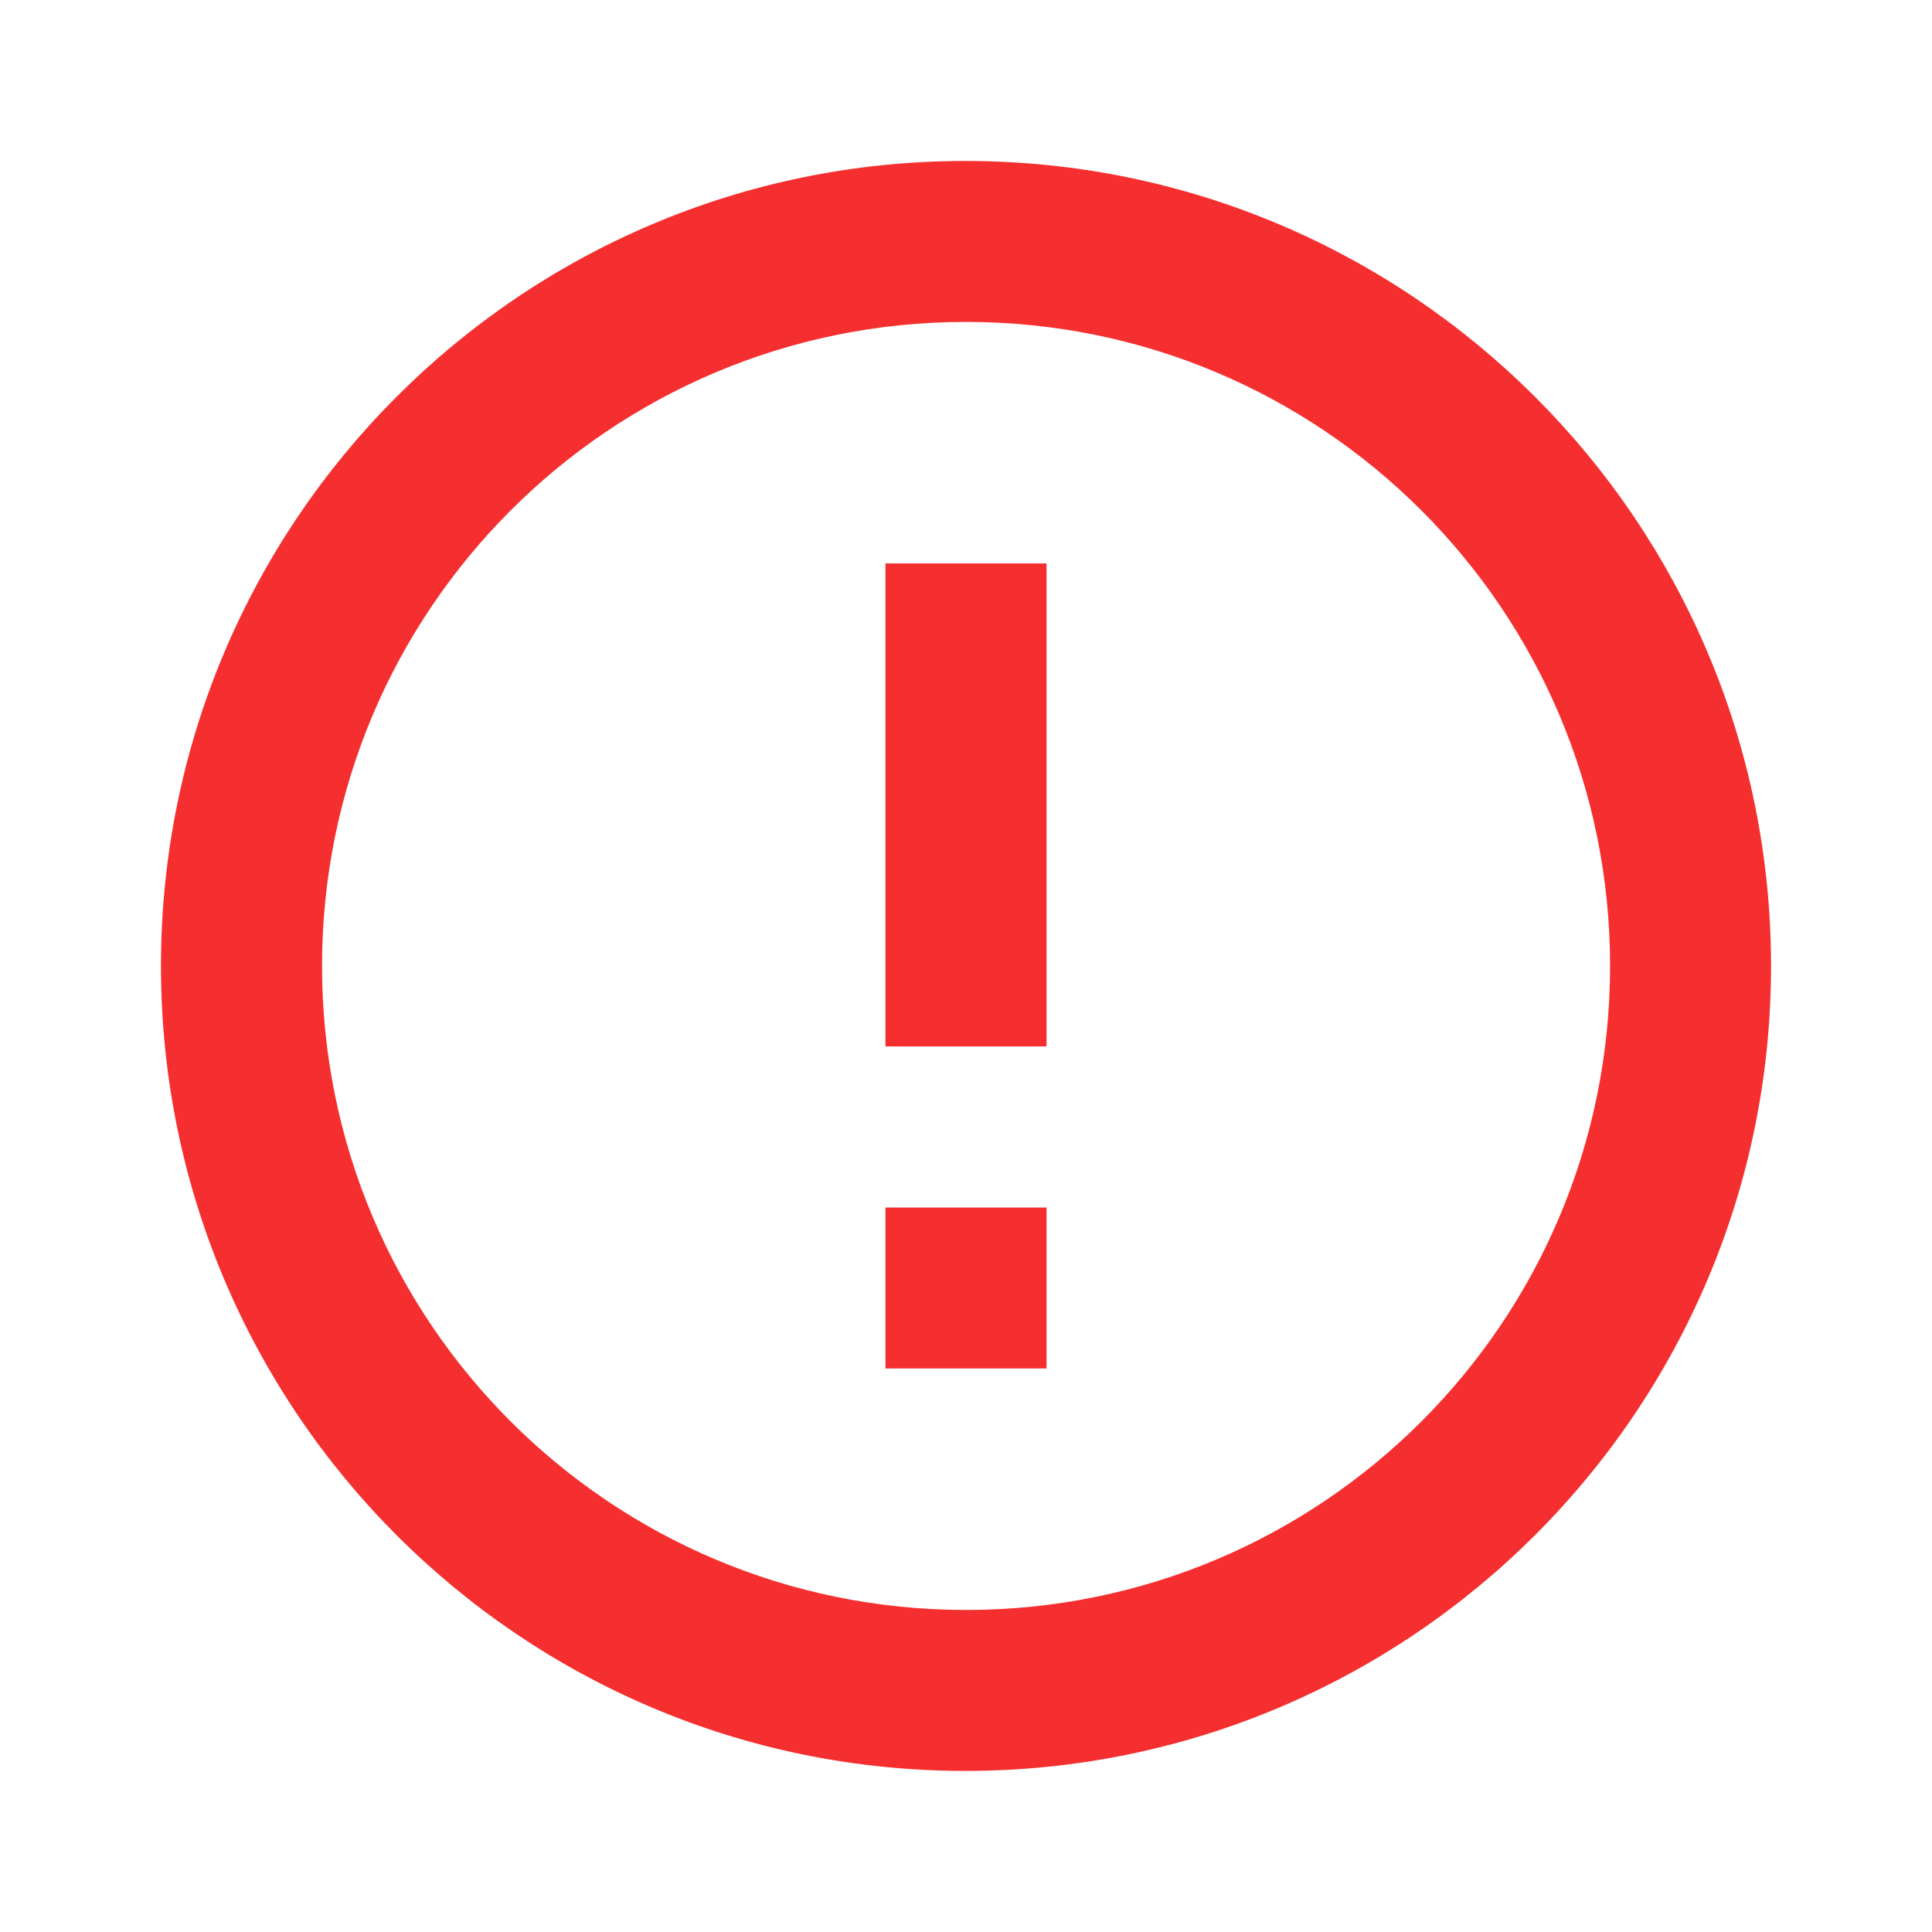
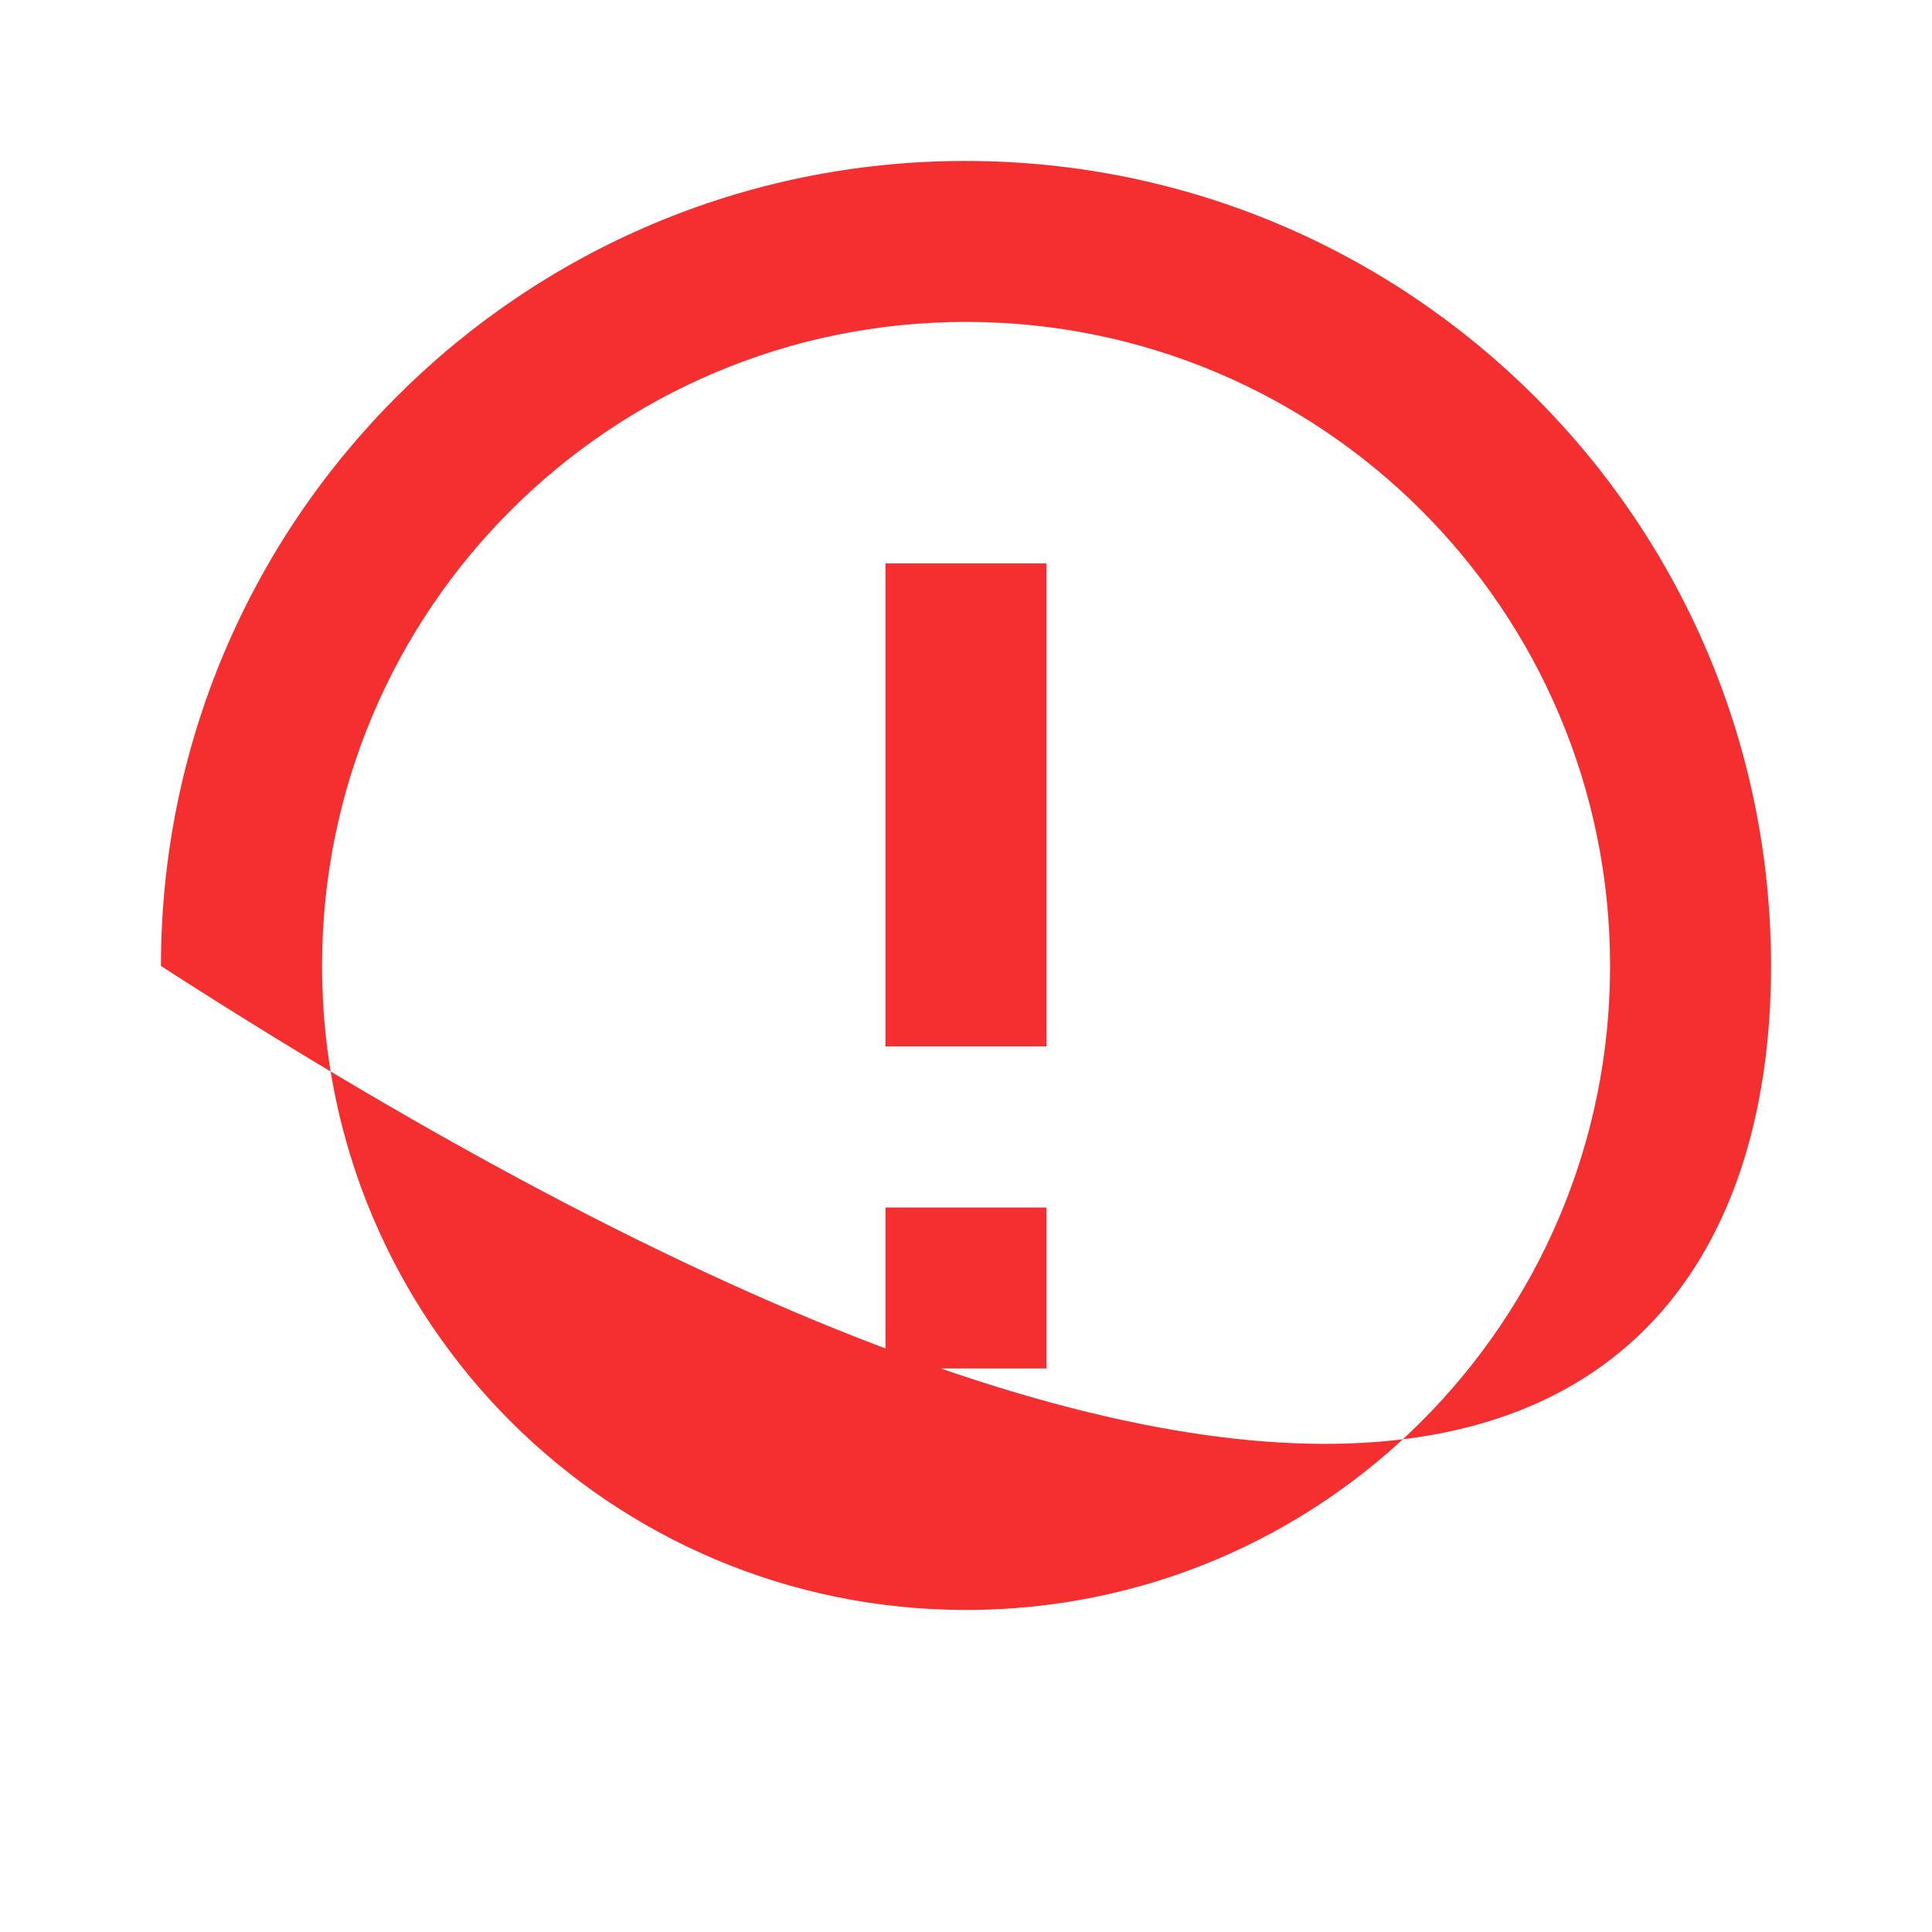
<svg xmlns="http://www.w3.org/2000/svg" width="16" height="16" viewBox="0 0 16 16" fill="none">
-   <path d="M7.333 10H8.667V11.333H7.333V10ZM7.333 4.666H8.667V8.666H7.333V4.666ZM7.994 1.333C4.314 1.333 1.333 4.32 1.333 8C1.333 11.68 4.314 14.666 7.994 14.666C11.68 14.666 14.667 11.68 14.667 8C14.667 4.32 11.68 1.333 7.994 1.333ZM8 13.333C5.053 13.333 2.667 10.946 2.667 8C2.667 5.053 5.053 2.666 8 2.666C10.947 2.666 13.334 5.053 13.334 8C13.334 10.946 10.947 13.333 8 13.333Z" fill="#F52F2F" />
+   <path d="M7.333 10H8.667V11.333H7.333V10ZM7.333 4.666H8.667V8.666H7.333V4.666ZM7.994 1.333C4.314 1.333 1.333 4.32 1.333 8C11.68 14.666 14.667 11.68 14.667 8C14.667 4.32 11.68 1.333 7.994 1.333ZM8 13.333C5.053 13.333 2.667 10.946 2.667 8C2.667 5.053 5.053 2.666 8 2.666C10.947 2.666 13.334 5.053 13.334 8C13.334 10.946 10.947 13.333 8 13.333Z" fill="#F52F2F" />
</svg>